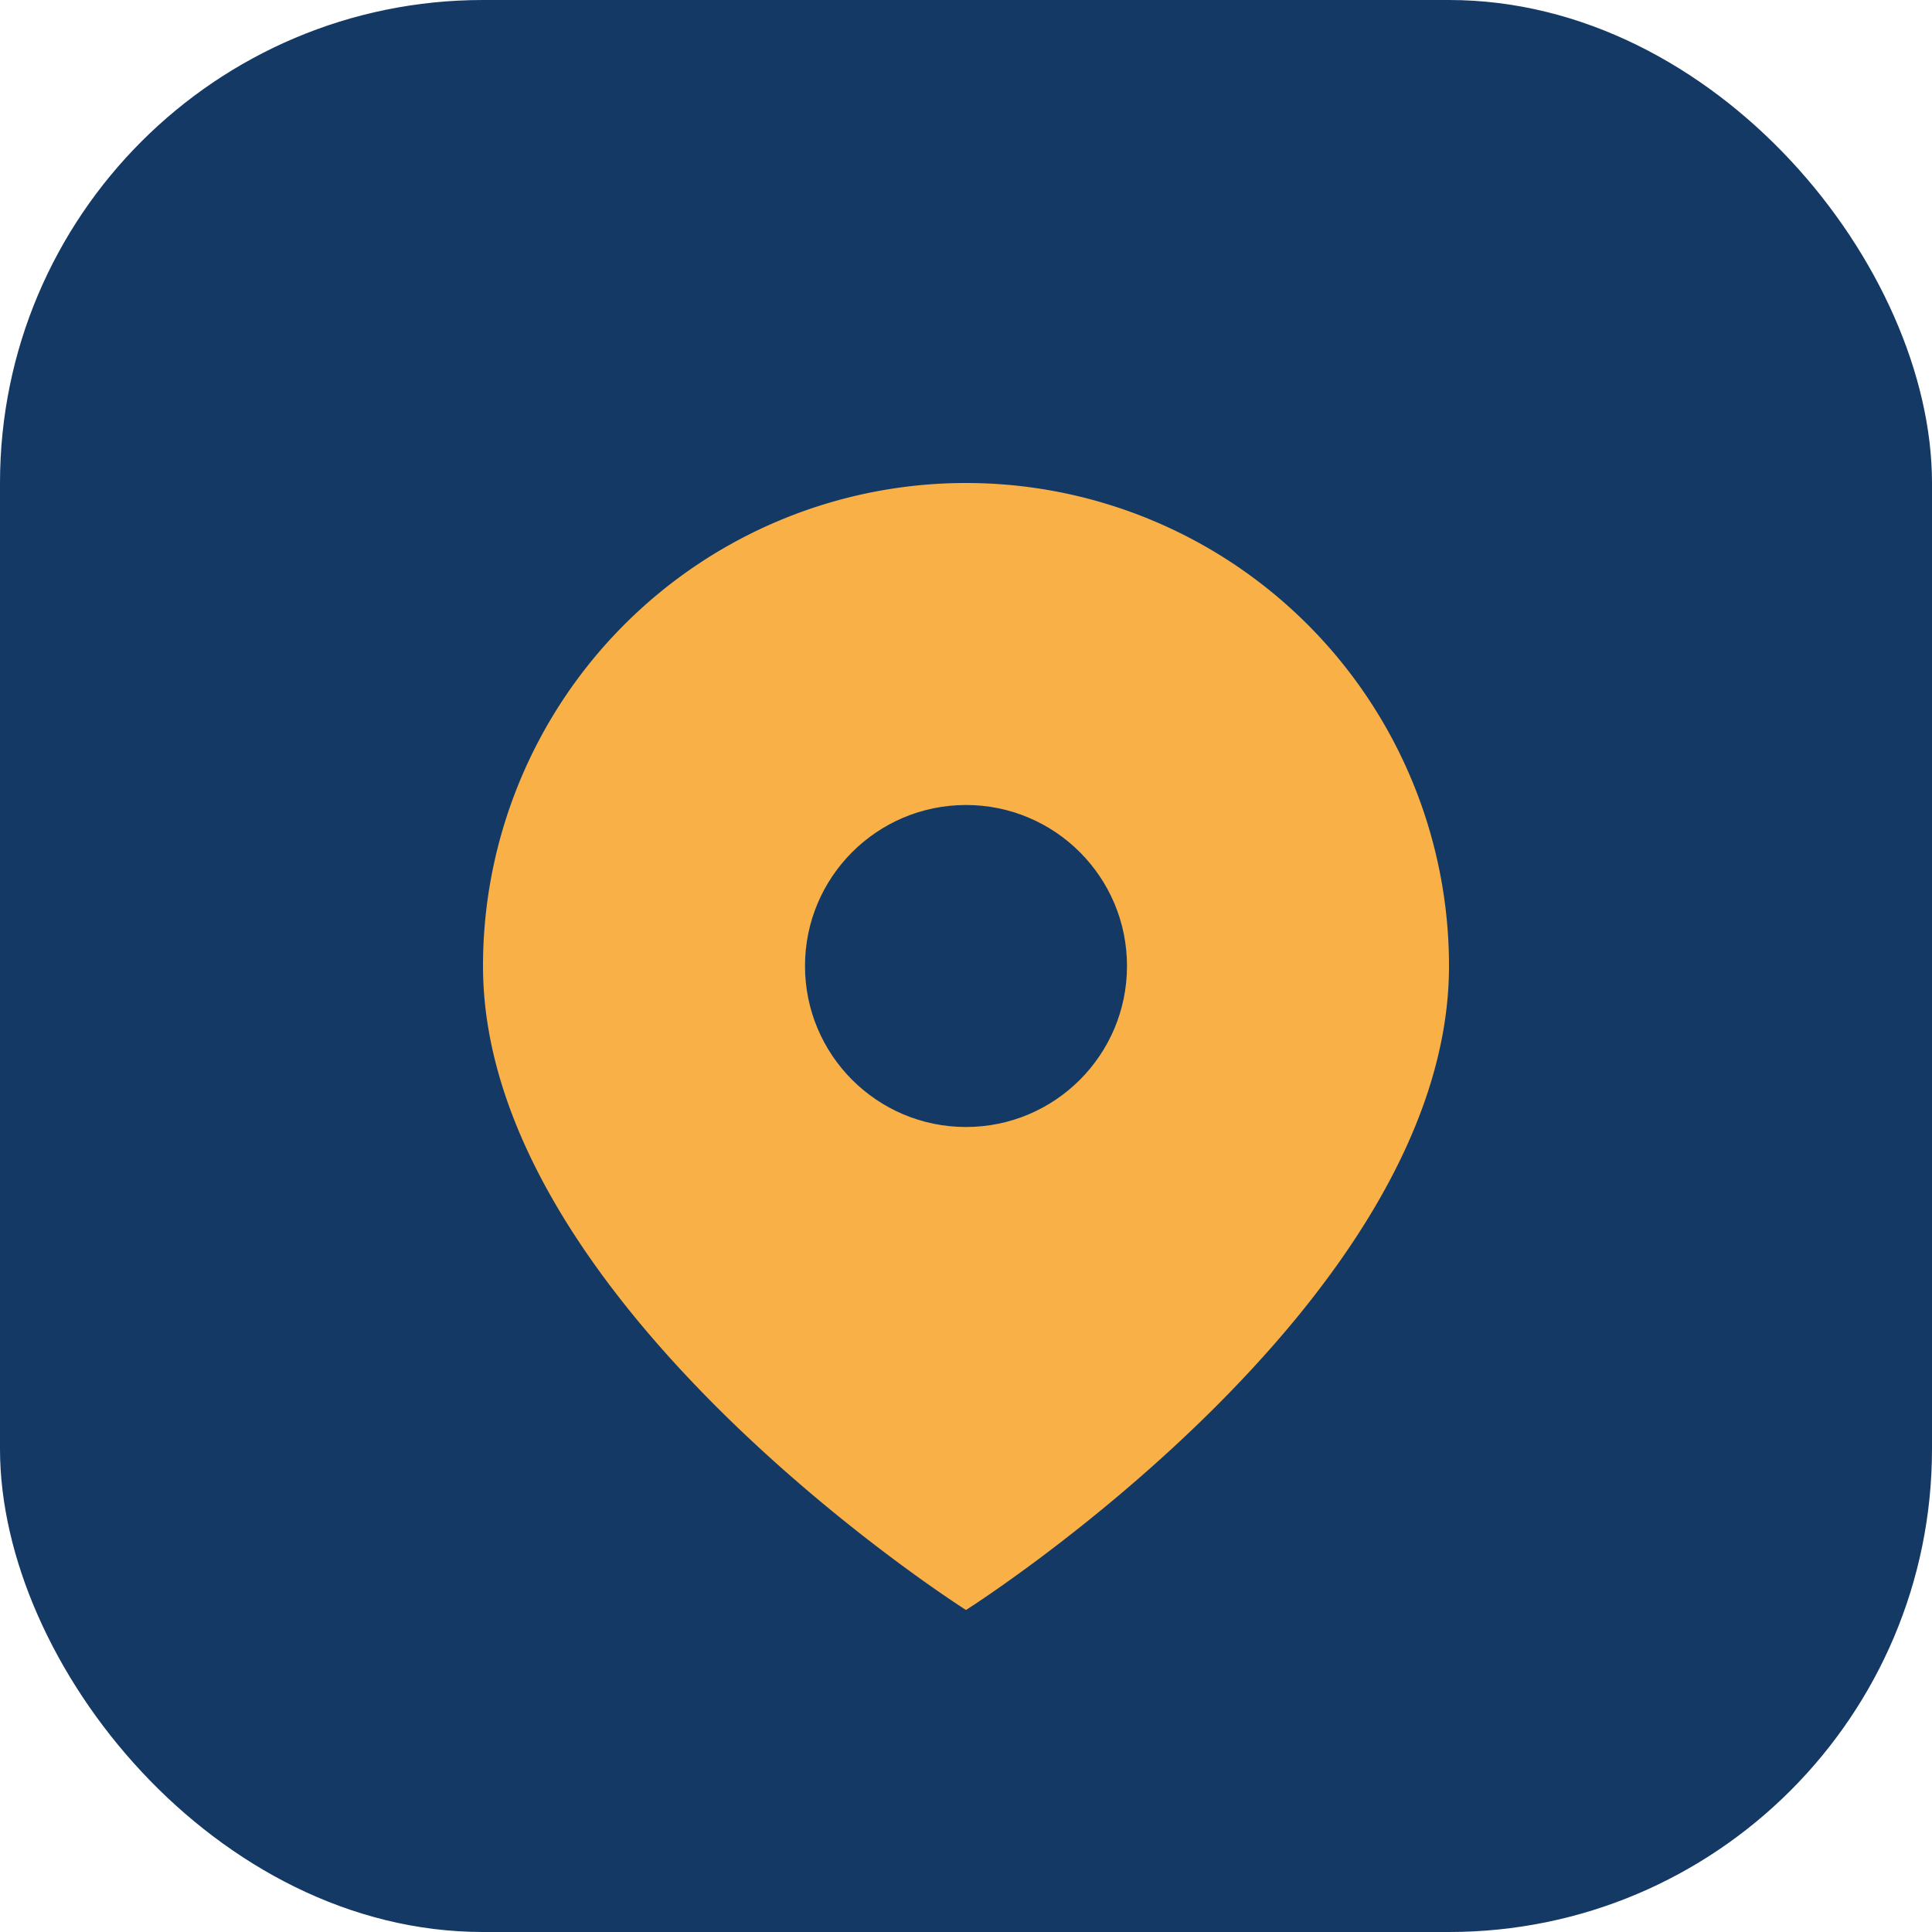
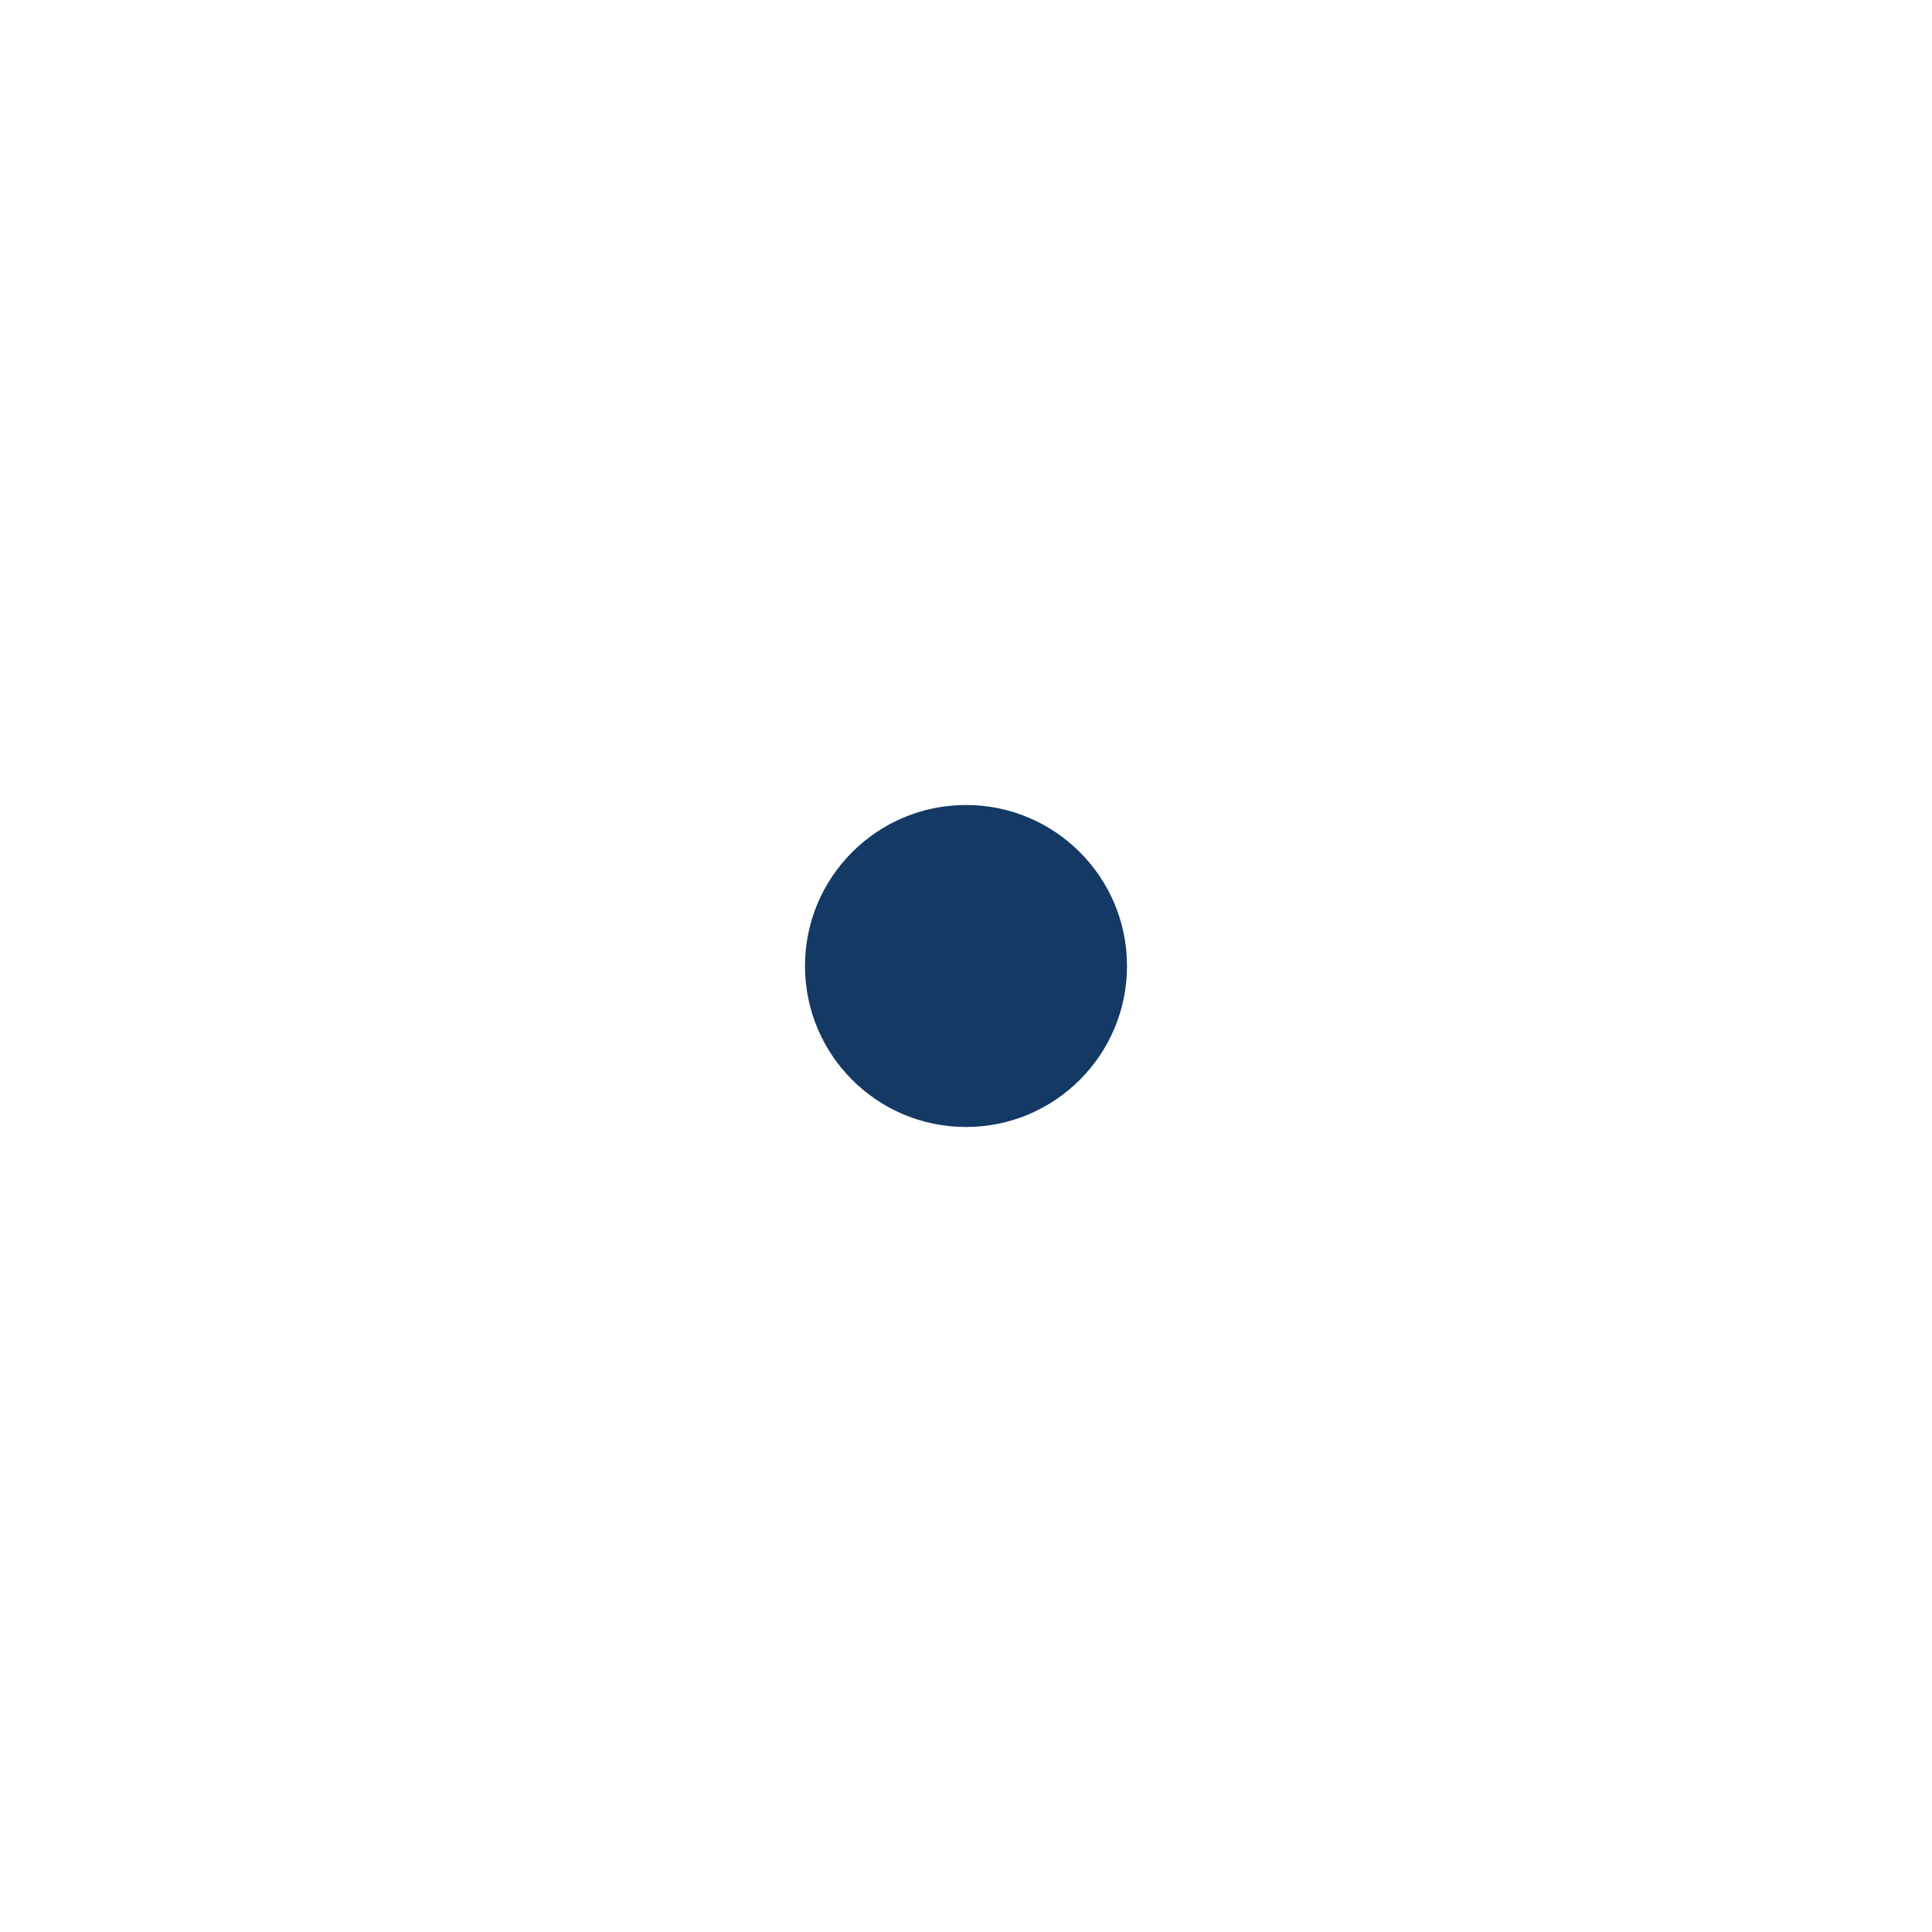
<svg xmlns="http://www.w3.org/2000/svg" width="24" height="24" viewBox="0 0 24 24">
-   <rect width="24" height="24" rx="6" fill="#143965" />
-   <path d="M12 6a6 6 0 0 1 6 6c0 4.2-6 8-6 8s-6-3.8-6-8a6 6 0 0 1 6-6z" fill="#F8B047" />
  <circle cx="12" cy="12" r="2" fill="#143965" />
</svg>